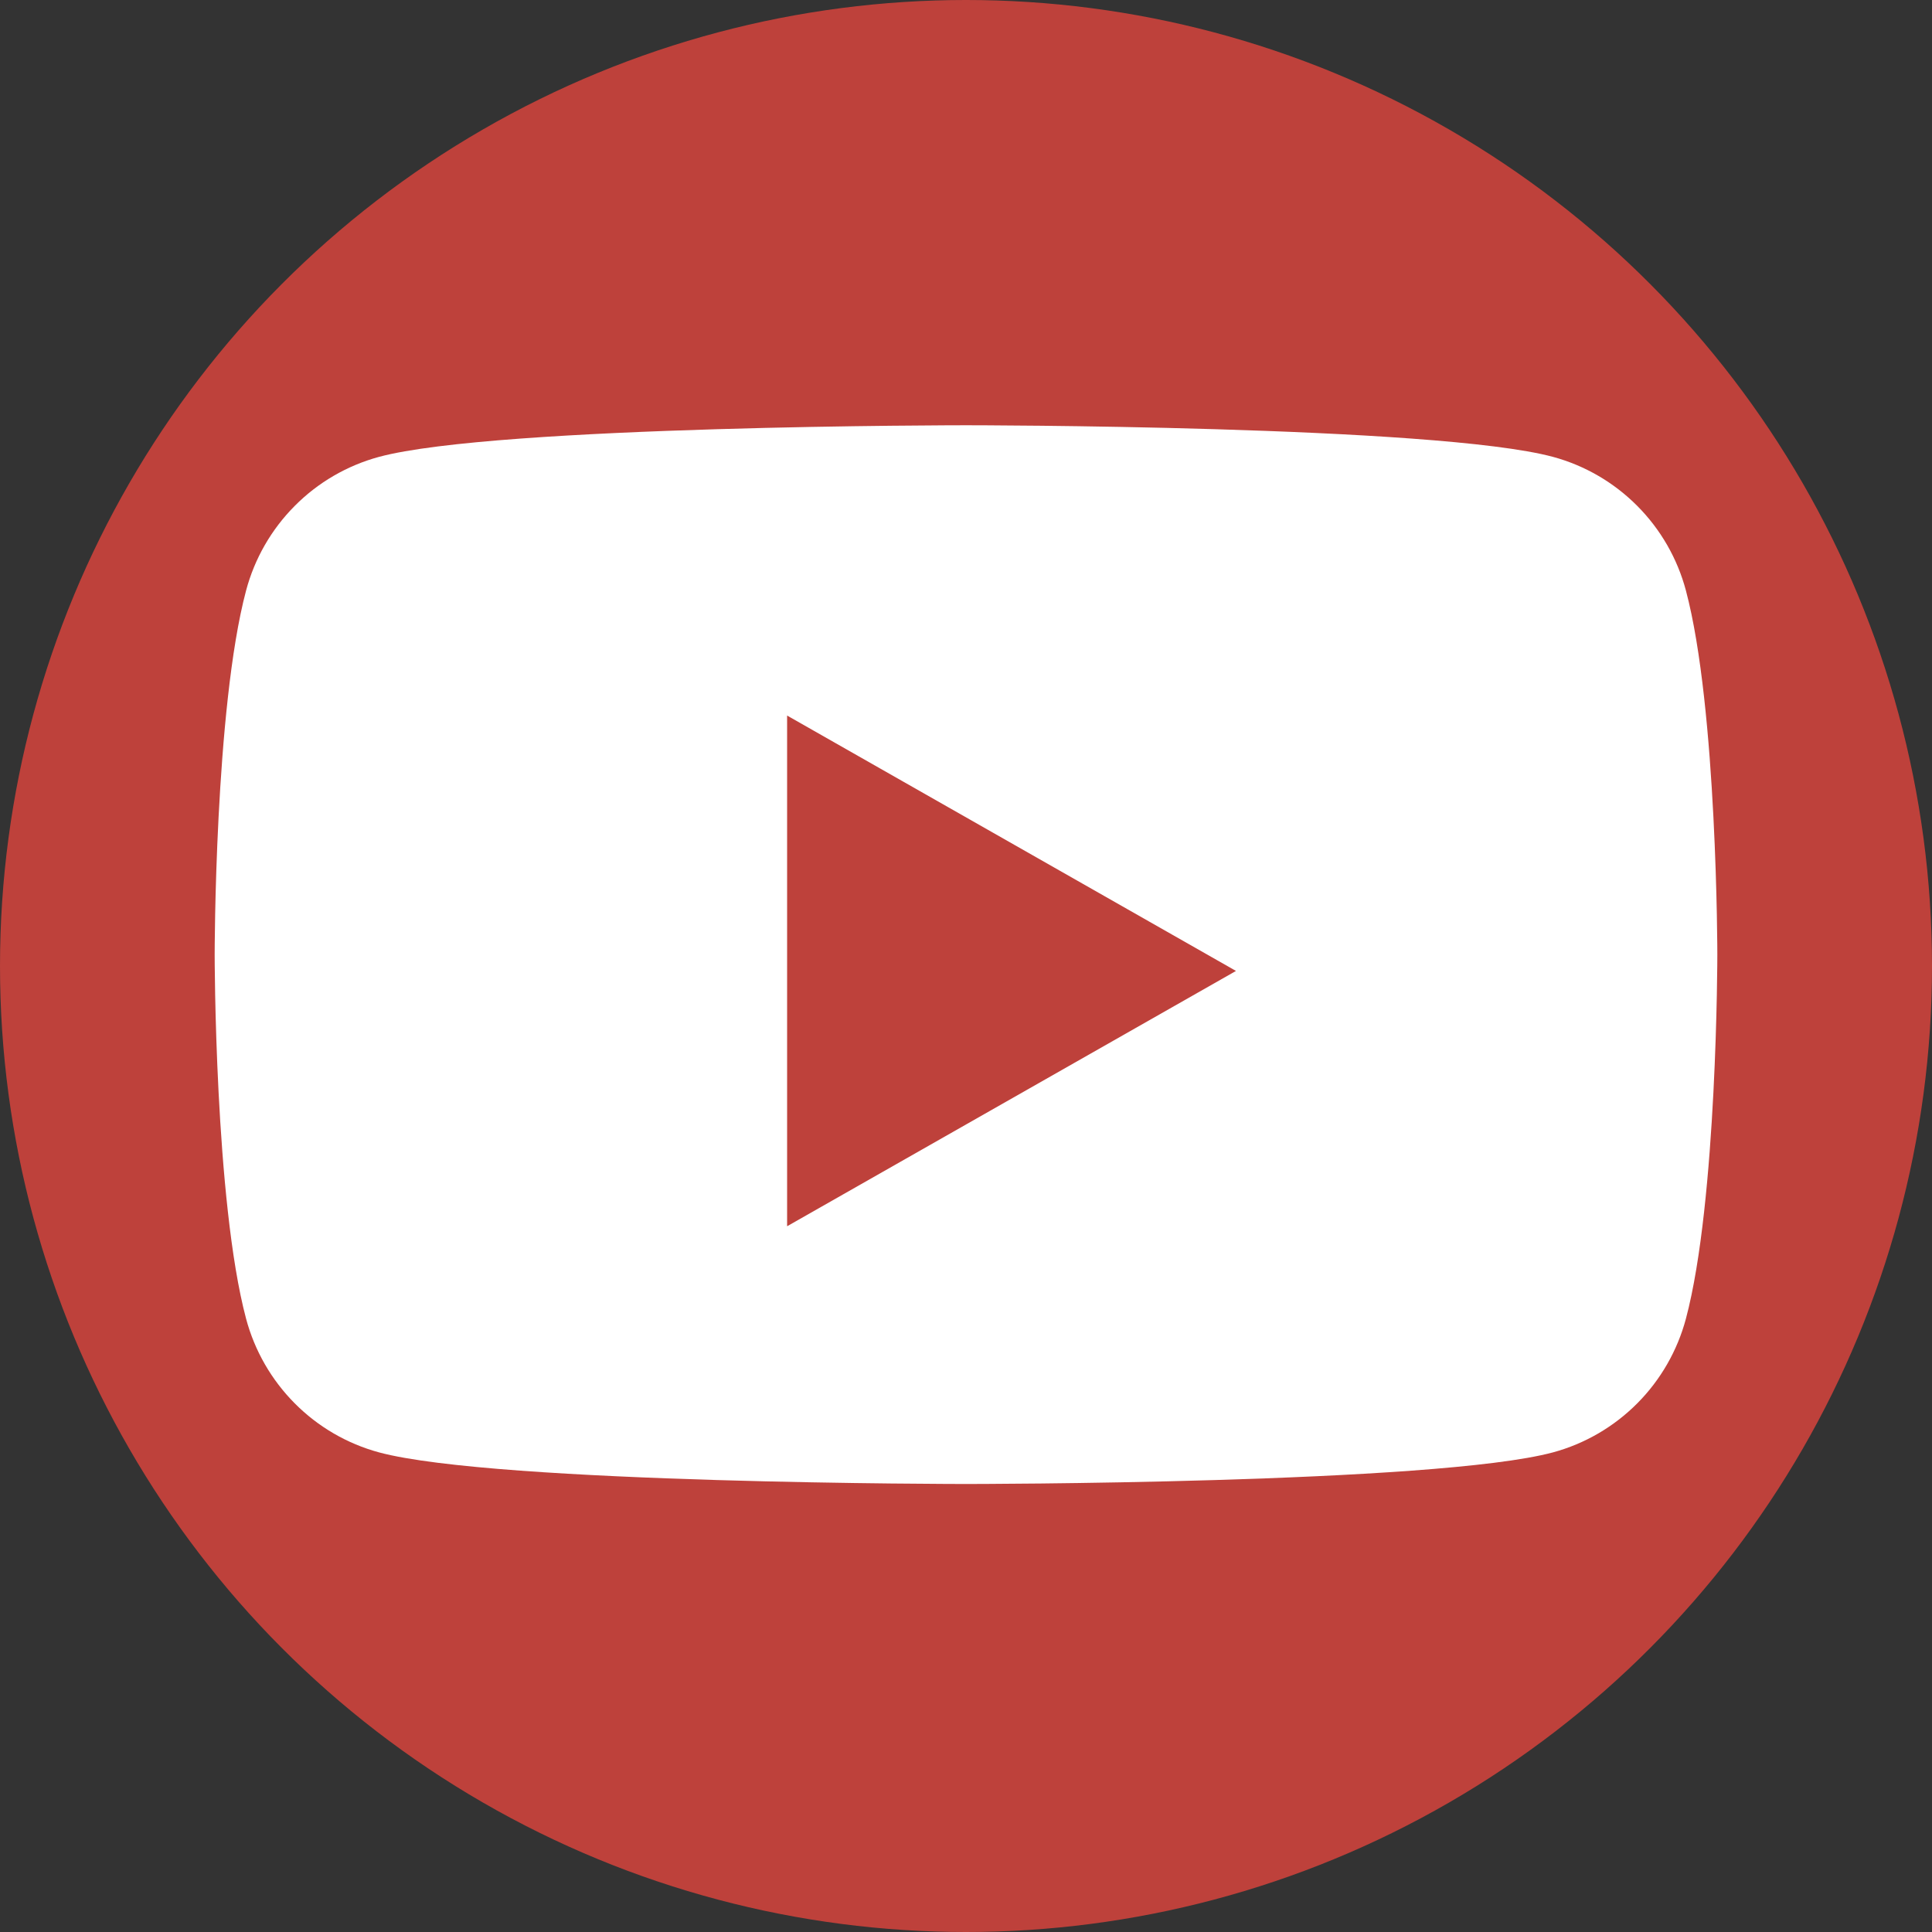
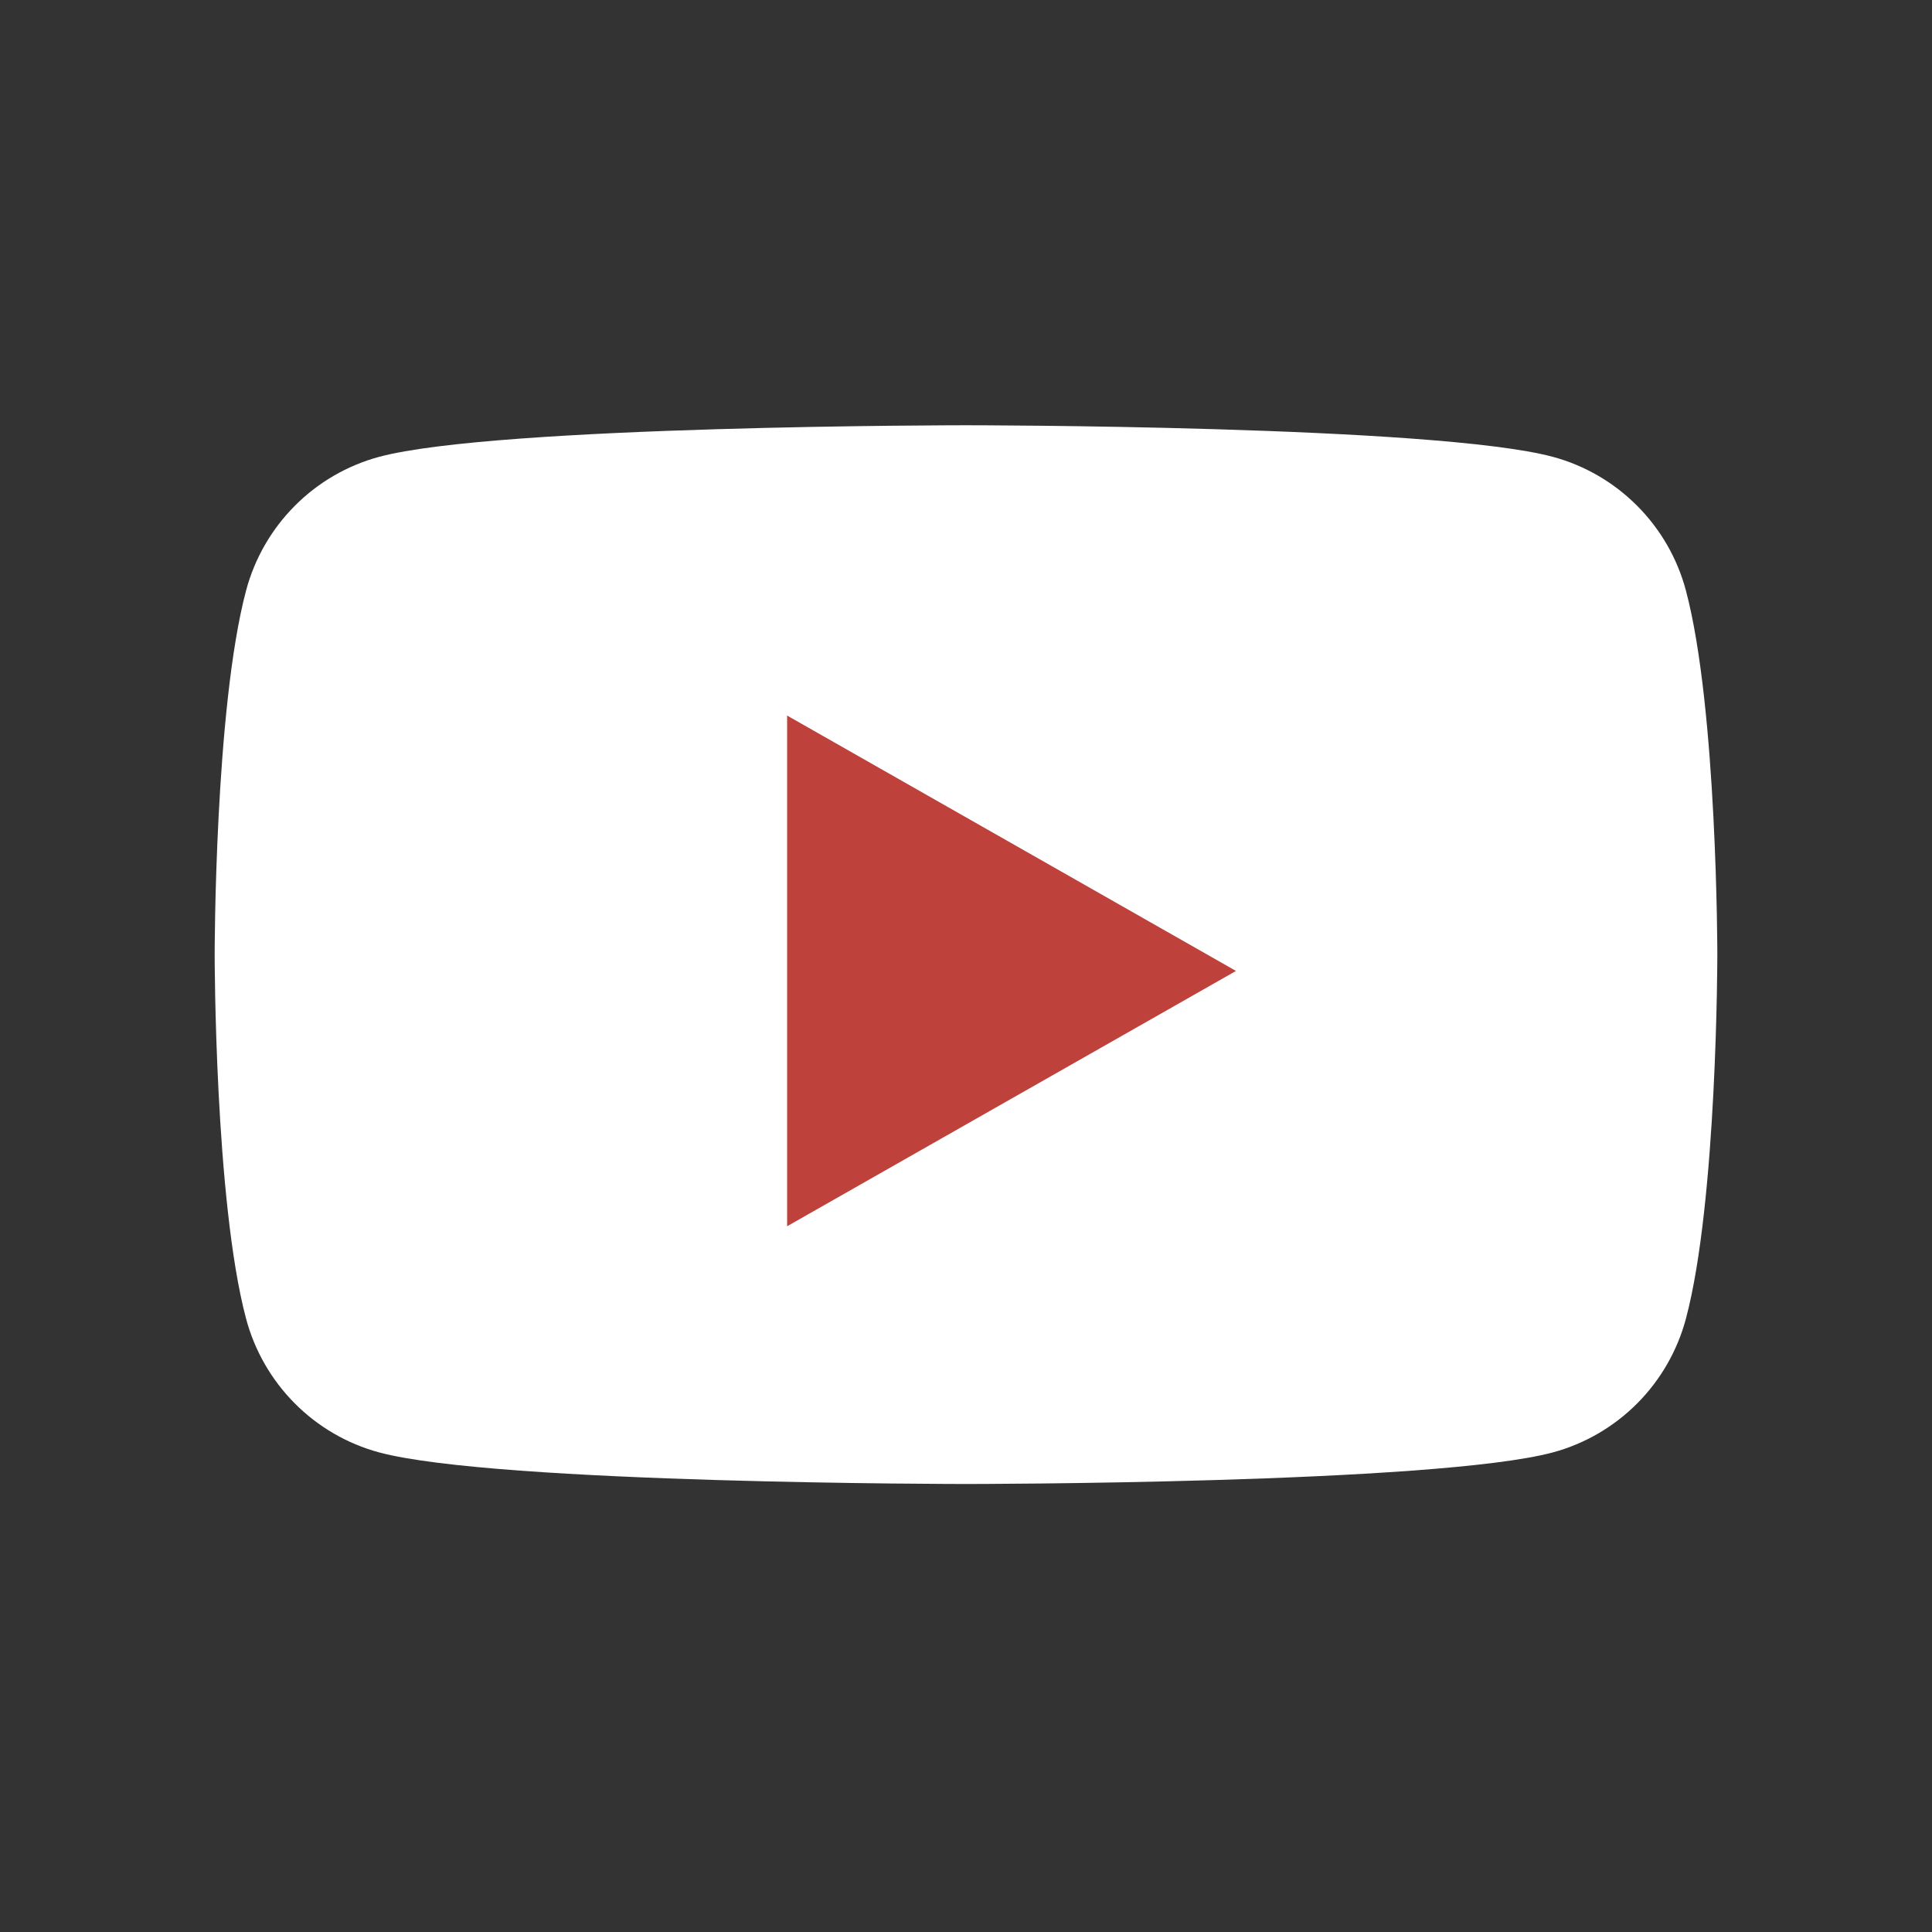
<svg xmlns="http://www.w3.org/2000/svg" width="27" height="27" viewBox="0 0 27 27" fill="none">
  <rect x="0" y="0" width="27" height="27" fill="#333333" stroke="none" />
-   <circle cx="13.5" cy="13.5" r="13.5" fill="#BE413B" />
  <path d="M23.561 8.253C23.442 7.806 23.208 7.399 22.882 7.071C22.556 6.743 22.15 6.506 21.704 6.385C20.062 5.943 13.5 5.943 13.5 5.943C13.5 5.943 6.938 5.943 5.296 6.385C4.85 6.506 4.443 6.743 4.118 7.071C3.792 7.399 3.558 7.806 3.439 8.253C3 9.902 3 13.341 3 13.341C3 13.341 3 16.78 3.439 18.429C3.558 18.875 3.792 19.283 4.118 19.611C4.443 19.939 4.85 20.176 5.296 20.297C6.938 20.739 13.5 20.739 13.5 20.739C13.5 20.739 20.062 20.739 21.704 20.297C22.15 20.176 22.556 19.939 22.882 19.611C23.208 19.283 23.442 18.875 23.561 18.429C24 16.78 24 13.341 24 13.341C24 13.341 24 9.902 23.561 8.253Z" fill="white" />
-   <path d="M11 17.137V10L17.273 13.569L11 17.137Z" fill="#BE413B" />
+   <path d="M11 17.137V10L17.273 13.569L11 17.137" fill="#BE413B" />
</svg>